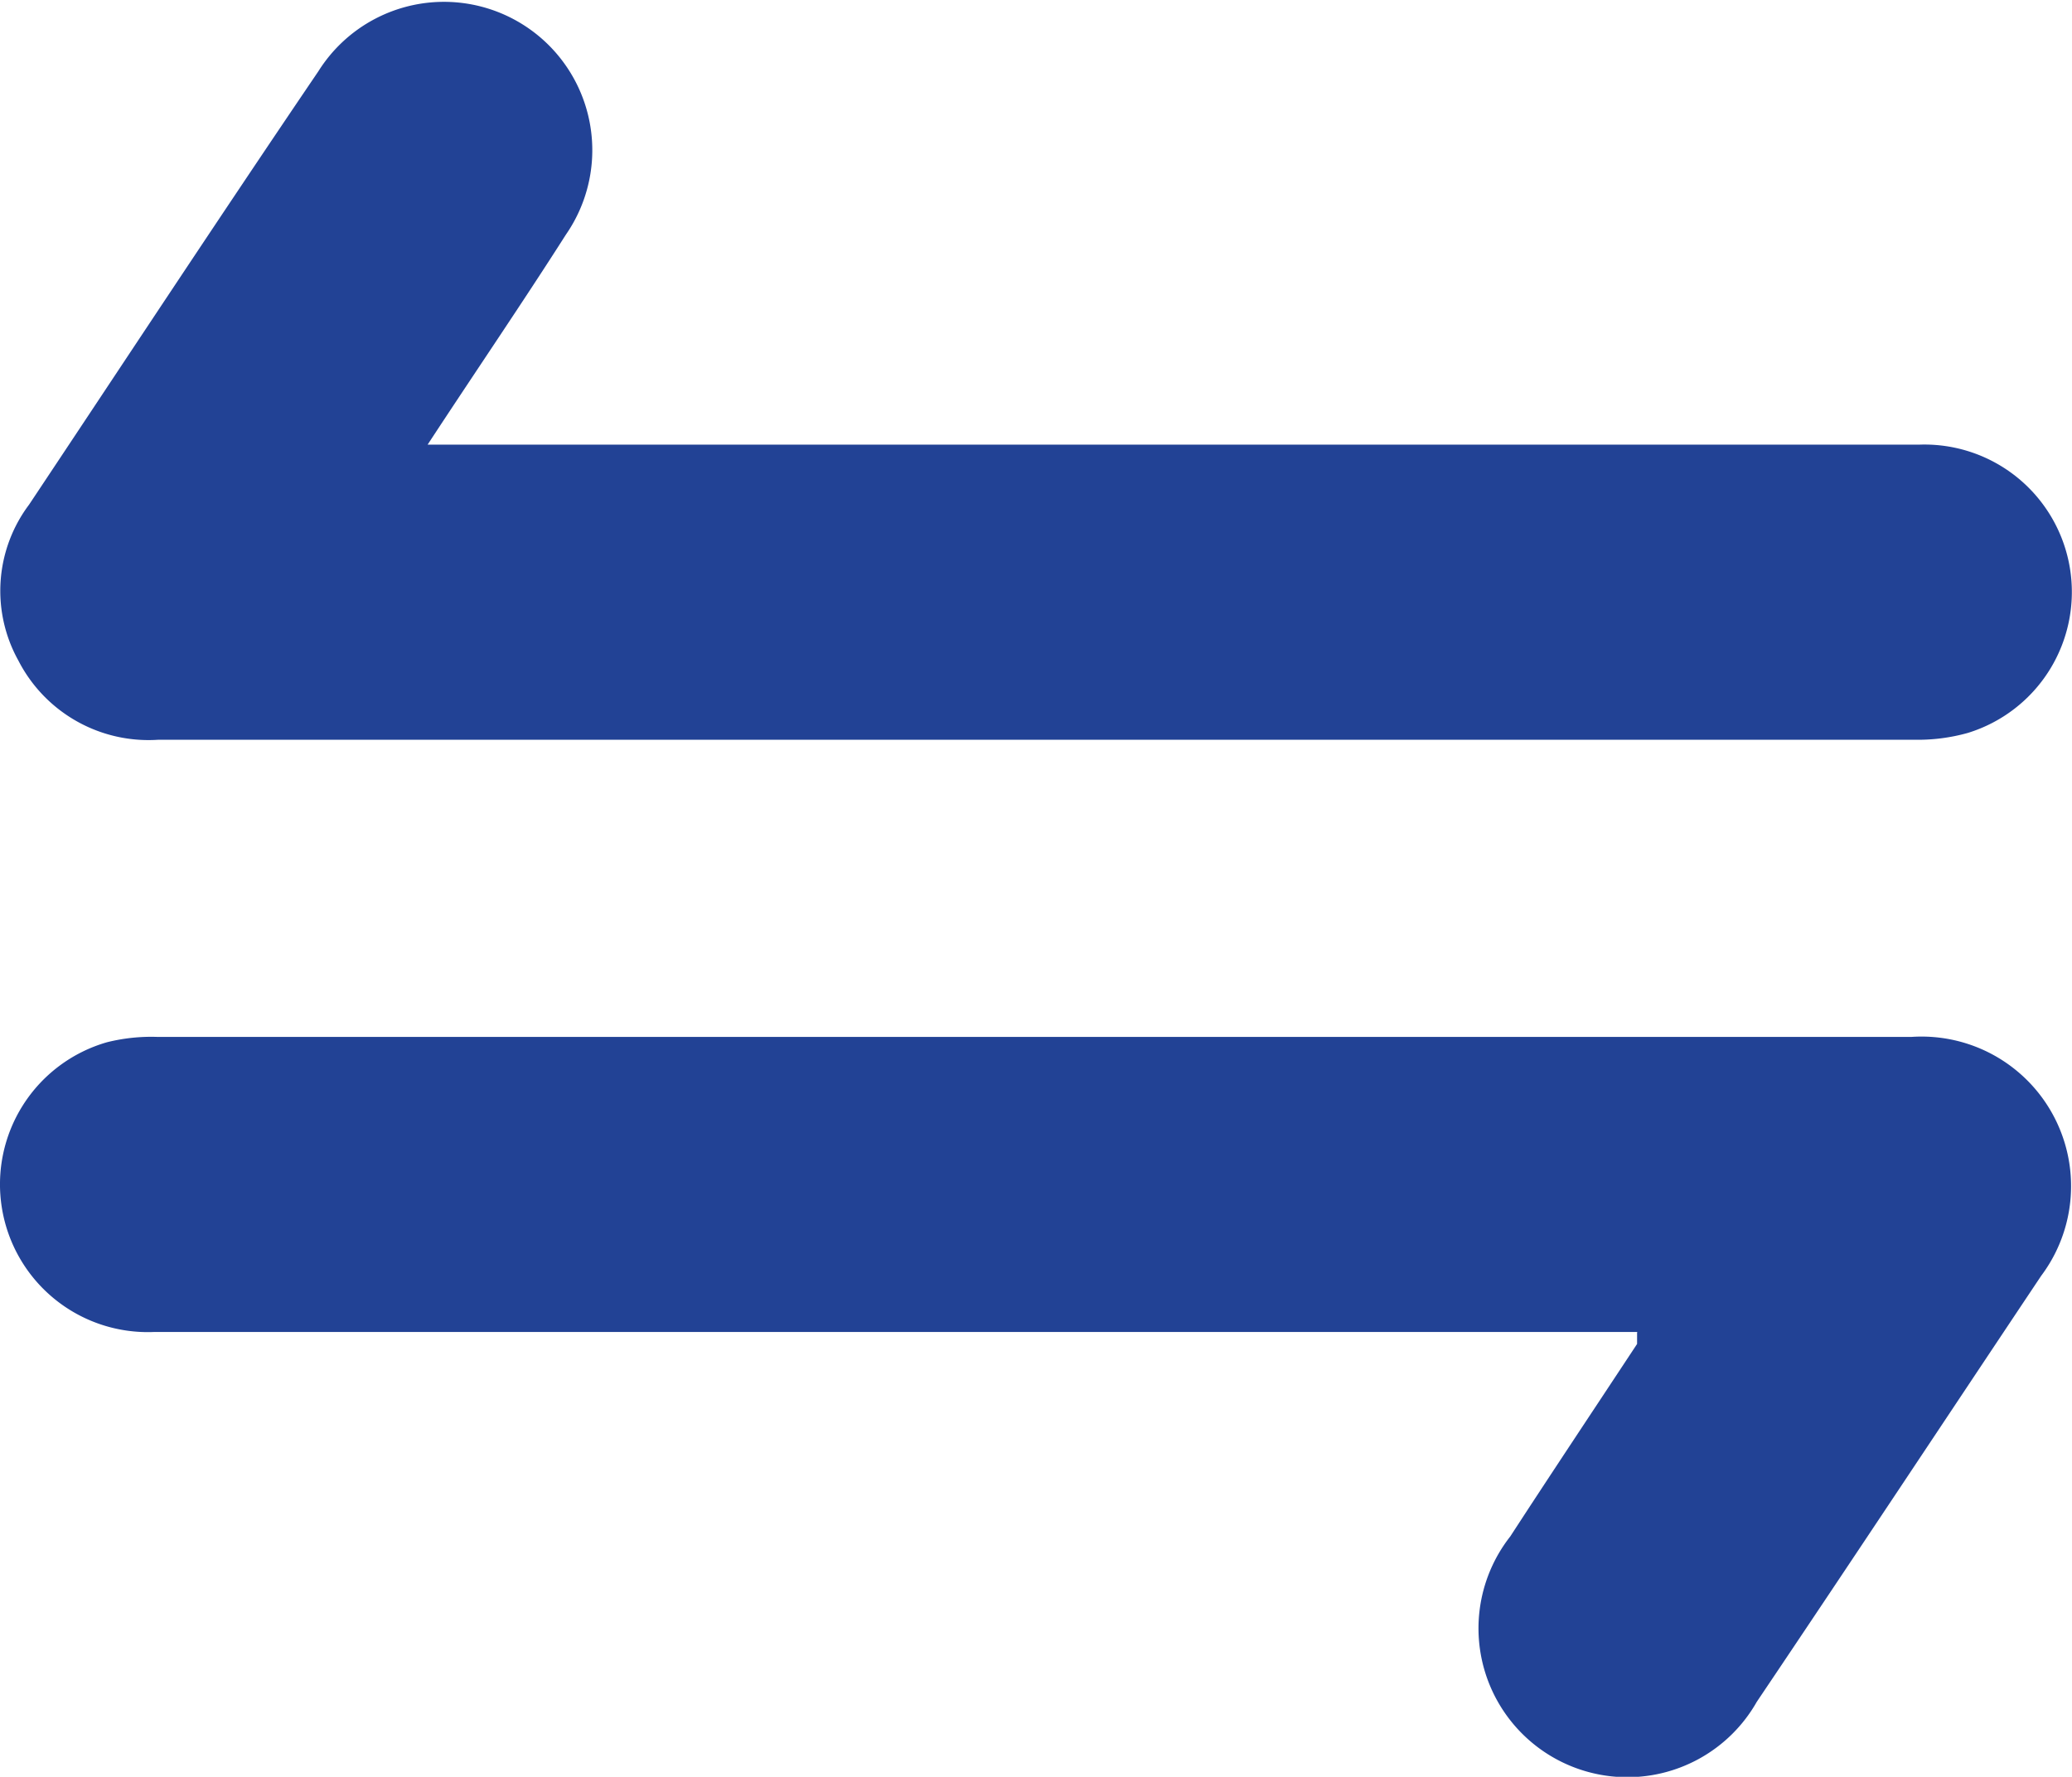
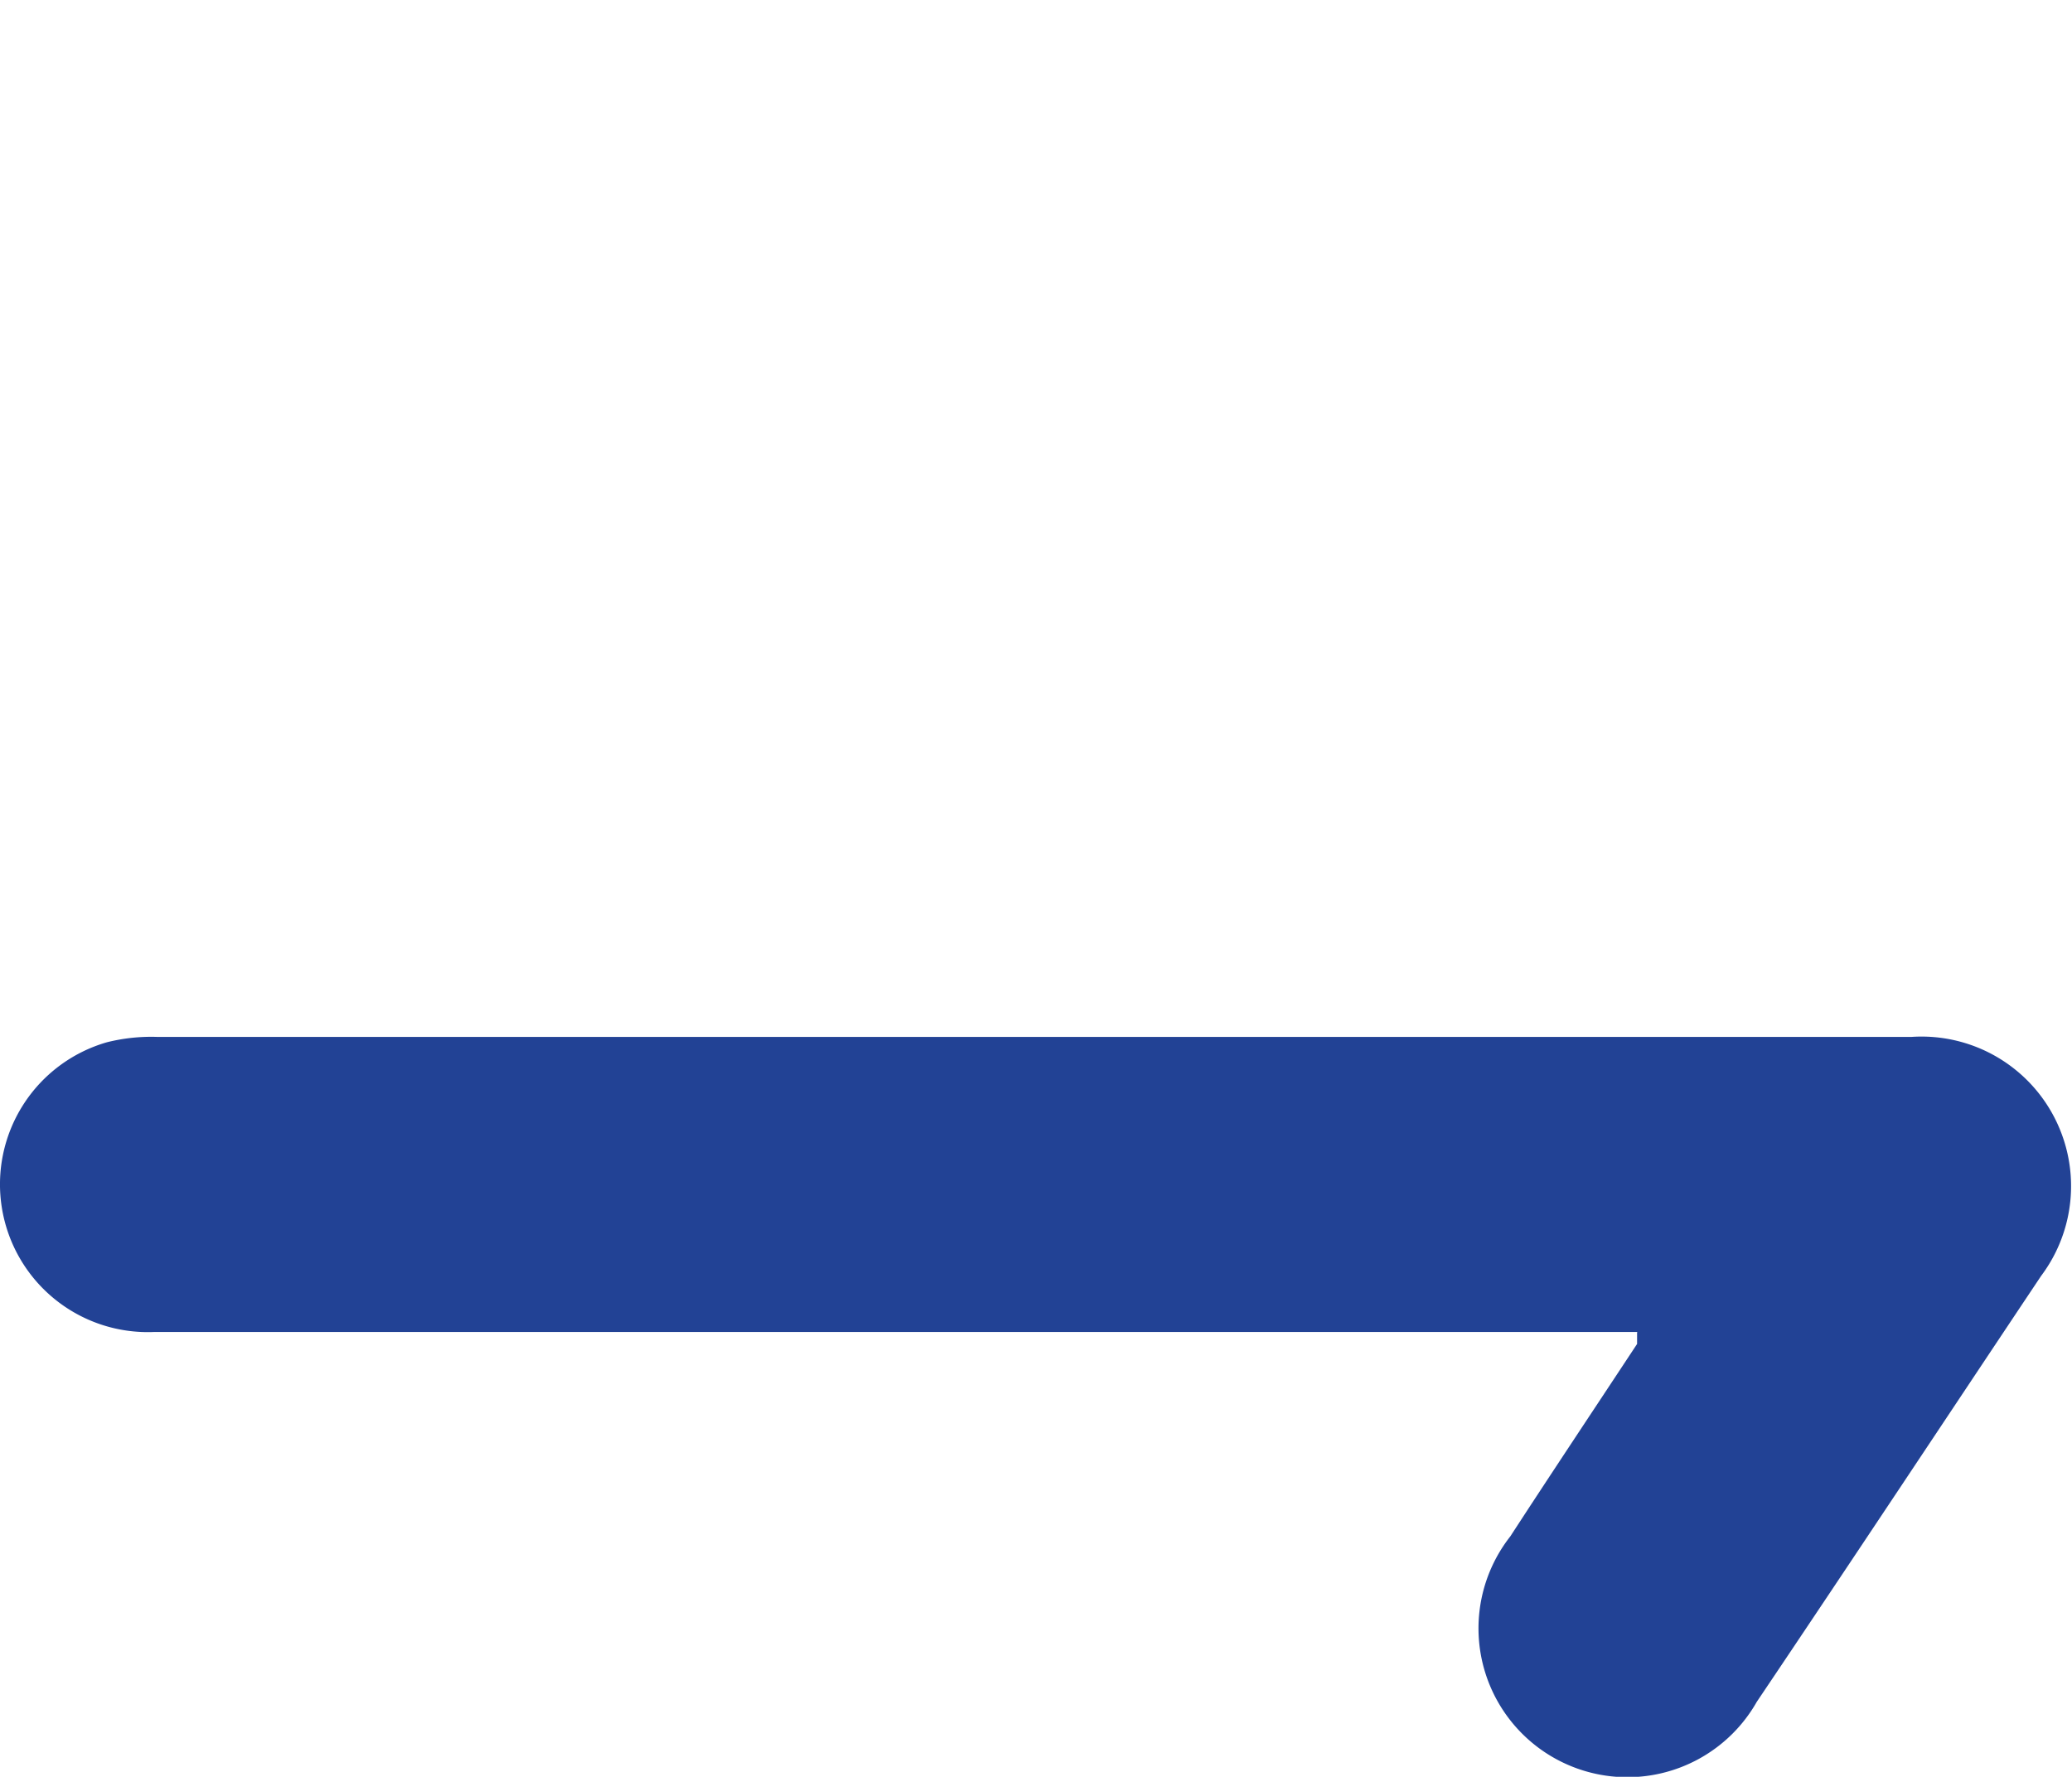
<svg xmlns="http://www.w3.org/2000/svg" width="11.958" height="10.254" viewBox="0 0 11.958 10.254">
  <g id="Group_2" data-name="Group 2" transform="translate(-768 -649.139)">
-     <path id="Path_63205" data-name="Path 63205" d="M86.209,98.3h1.5q3.557,0,7.115,0a.851.851,0,0,1,.279,1.664,1.071,1.071,0,0,1-.314.039q-5.063,0-10.126,0a.844.844,0,0,1-.81-.457.828.828,0,0,1,.062-.9c.556-.835,1.107-1.672,1.669-2.5a.856.856,0,1,1,1.429.942c-.251.394-.515.78-.8,1.215" transform="translate(684.253 553.405)" fill="#224295" />
    <path id="Path_63206" data-name="Path 63206" d="M93.222,181.378h-.3q-4.131,0-8.261,0a.853.853,0,0,1-.271-1.672,1.053,1.053,0,0,1,.289-.031q5.063,0,10.127,0a.863.863,0,0,1,.747,1.379c-.547.819-1.091,1.641-1.641,2.458a.859.859,0,1,1-1.423-.954c.242-.372.488-.741.732-1.111,0-.006,0-.016,0-.064" transform="translate(684.227 475.448)" fill="#224295" />
  </g>
</svg>